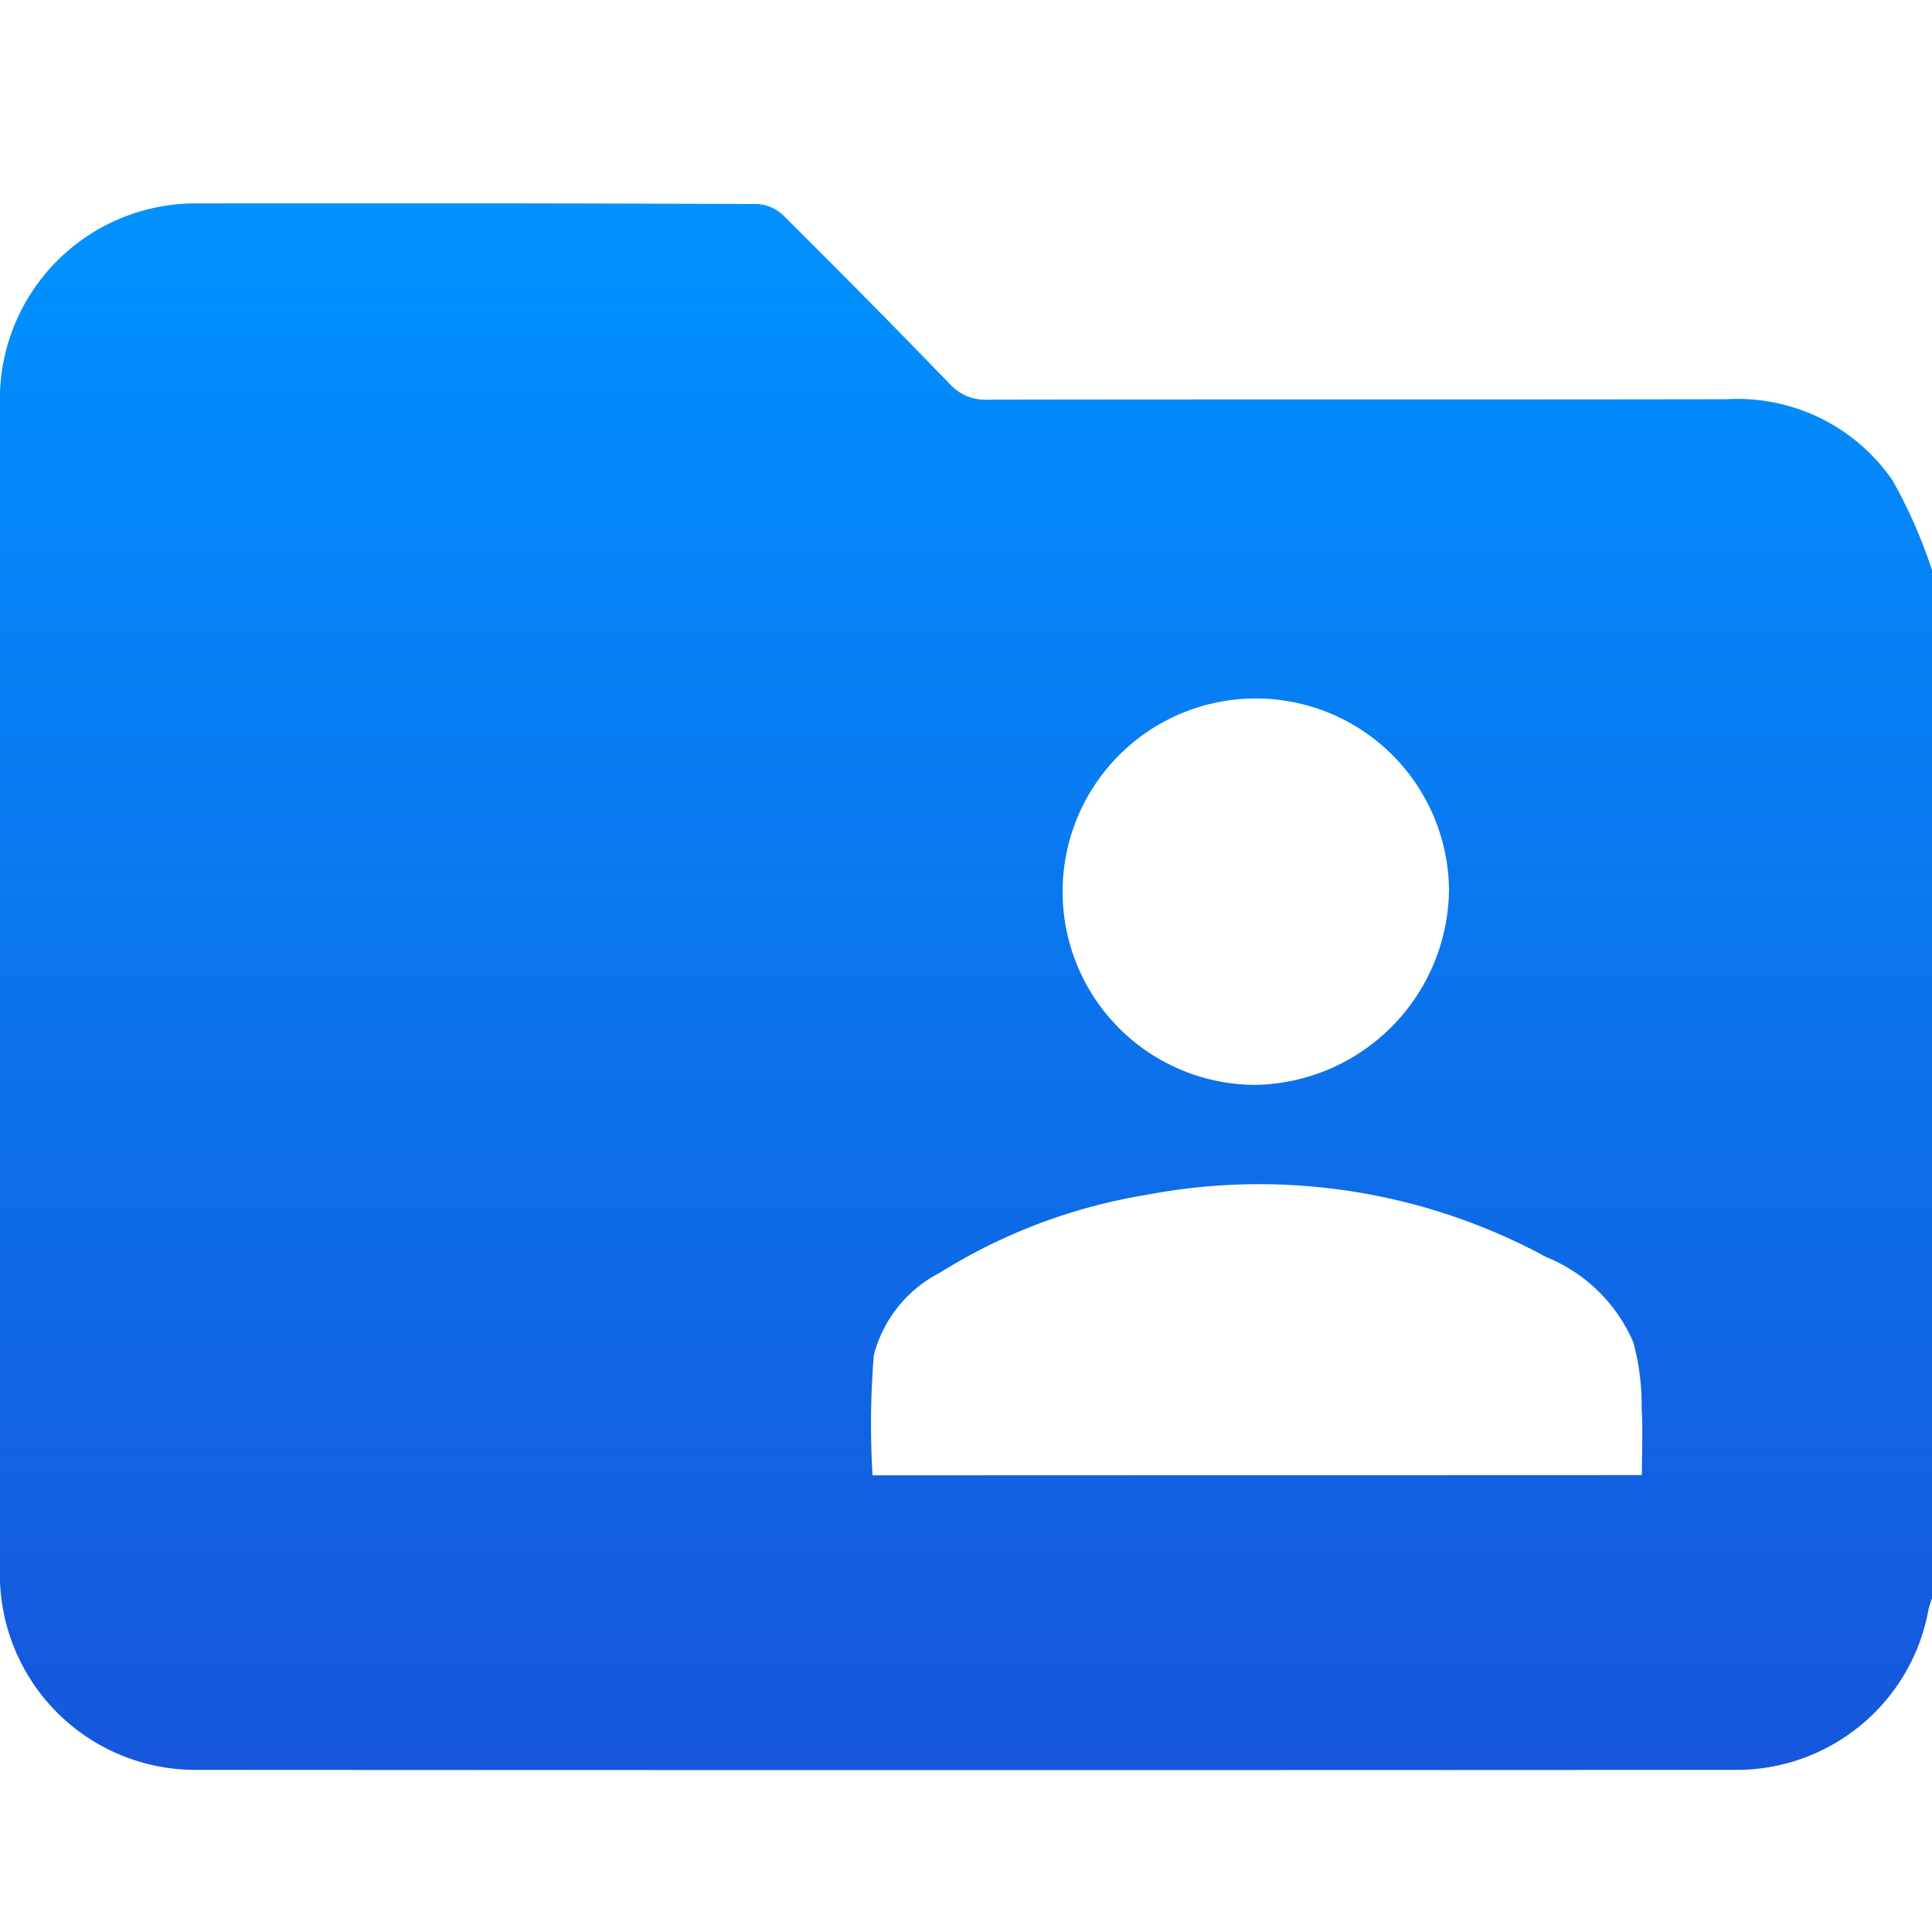
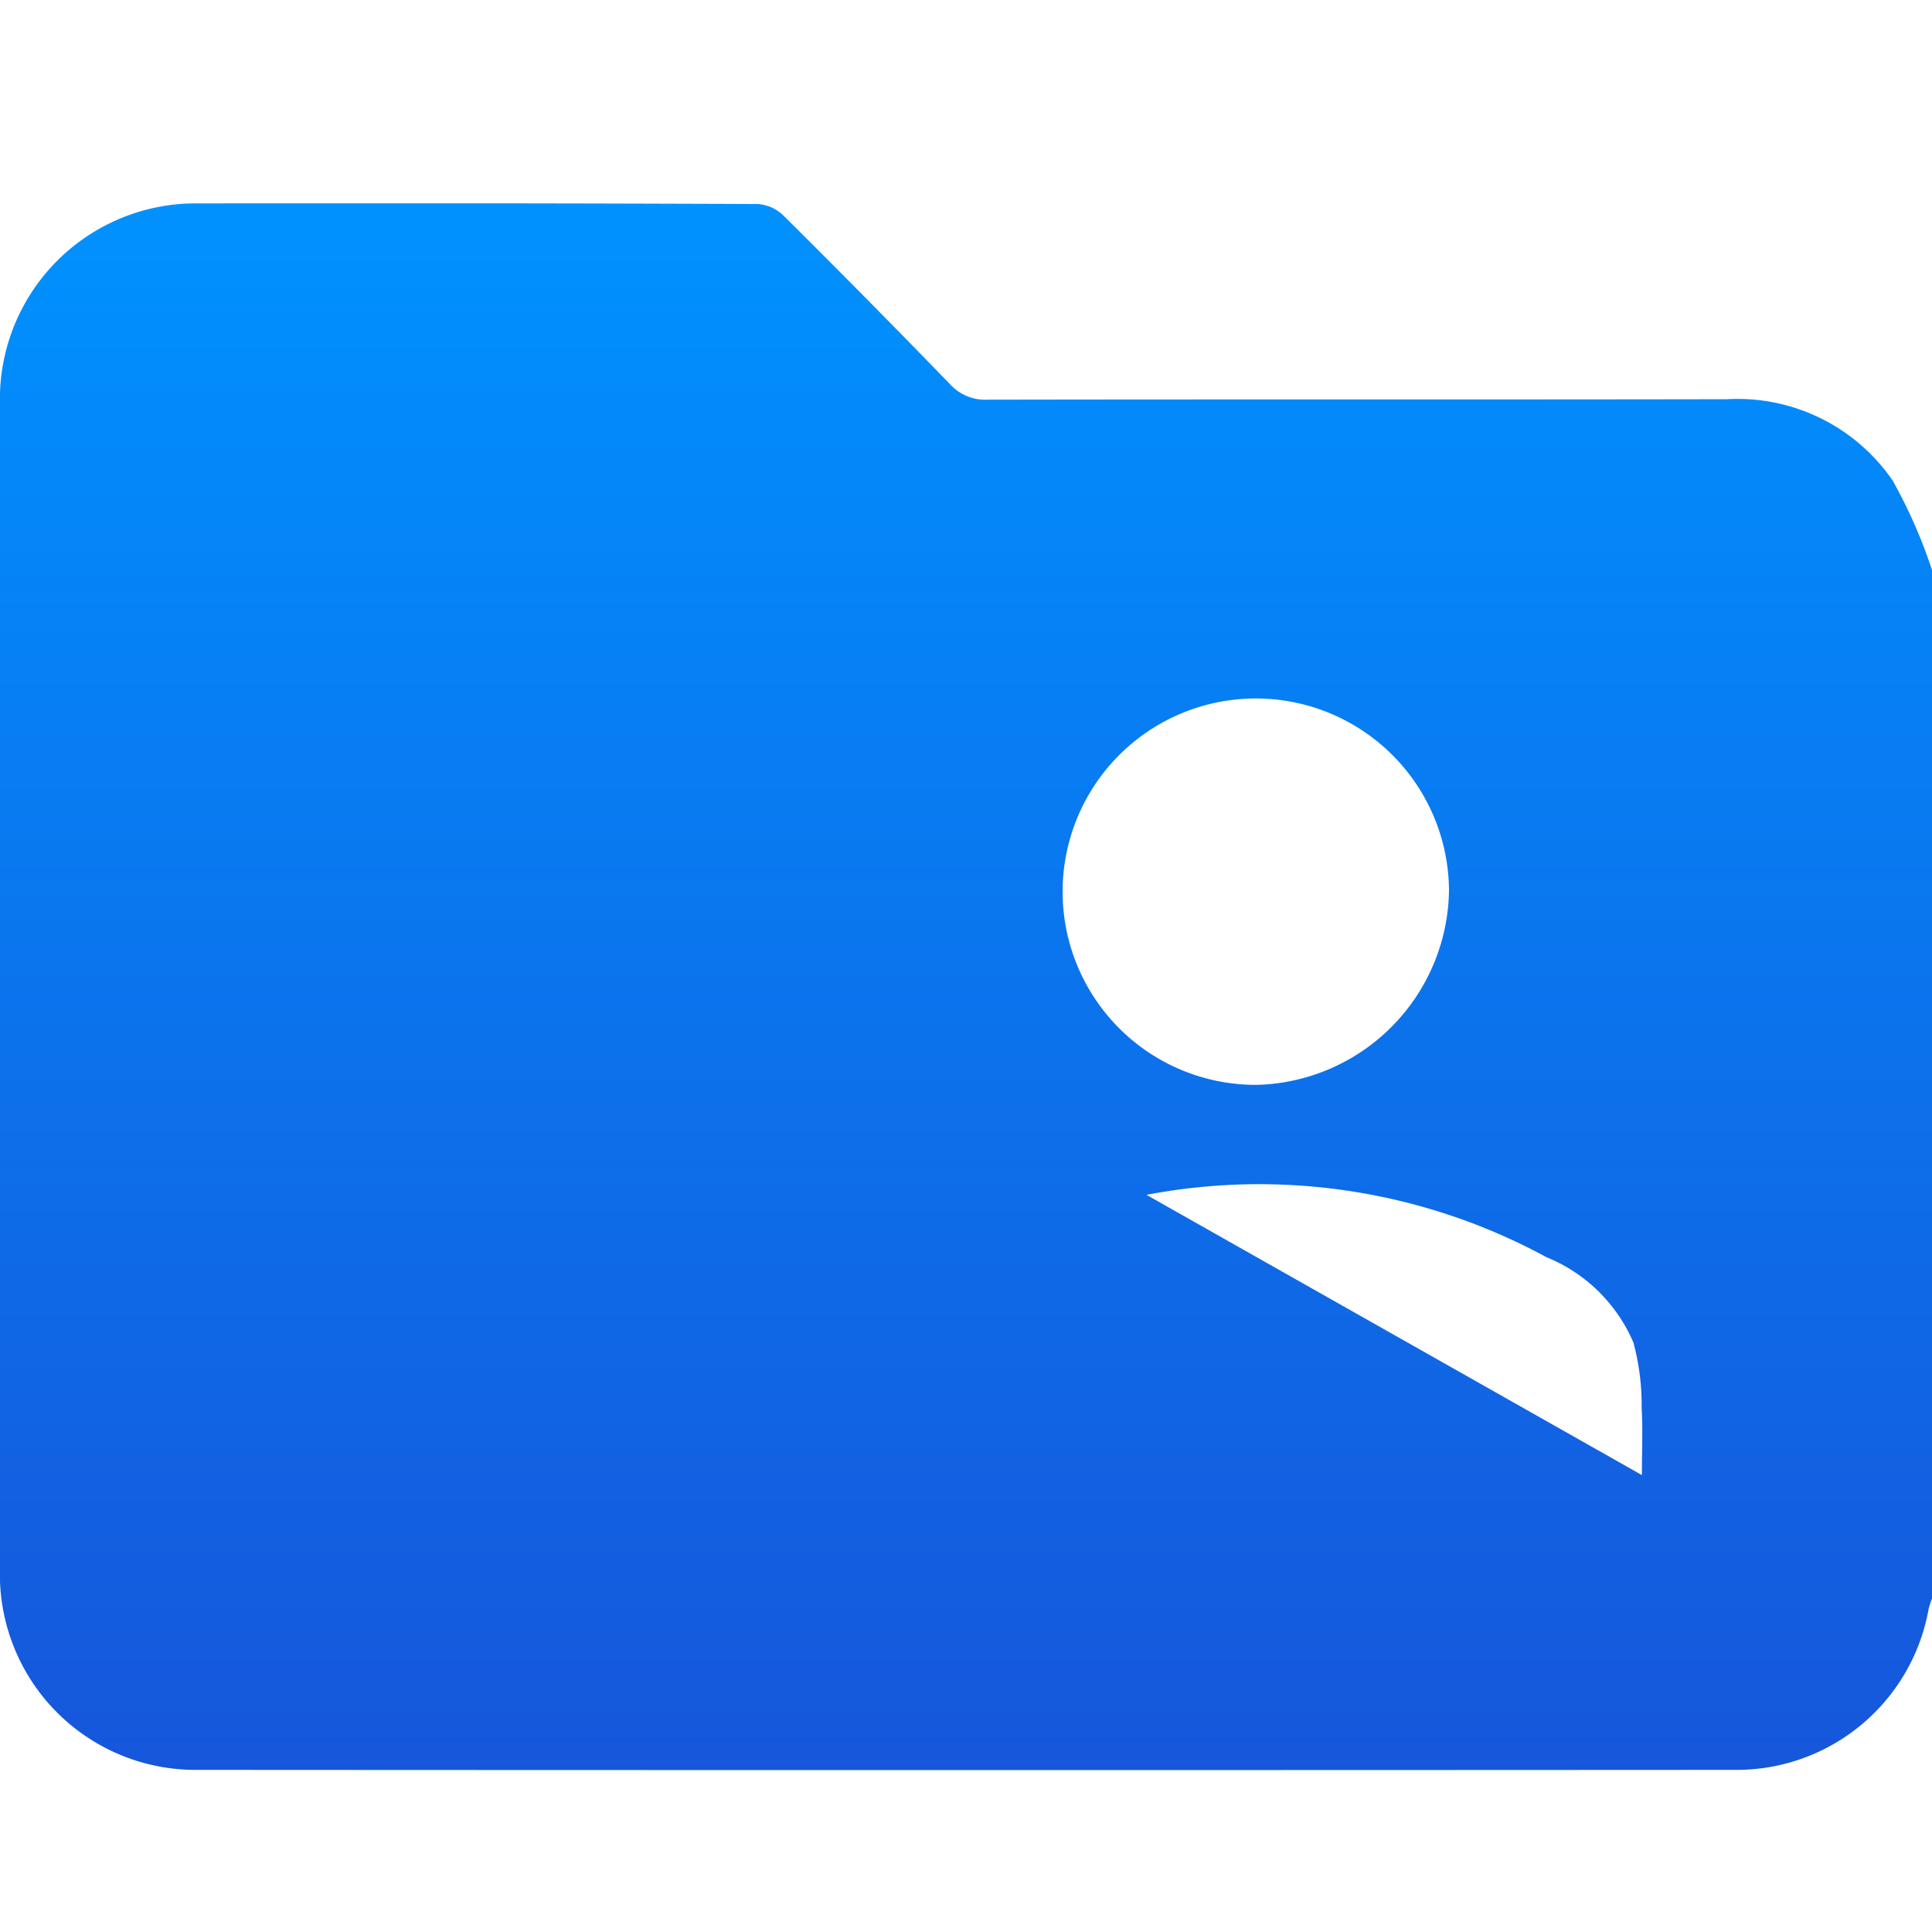
<svg xmlns="http://www.w3.org/2000/svg" id="UserData" width="38" height="38" viewBox="0 0 38 38">
  <defs>
    <linearGradient id="linear-gradient" x1="0.5" x2="0.5" y2="1" gradientUnits="objectBoundingBox">
      <stop offset="0" stop-color="#0092ff" />
      <stop offset="1" stop-color="#1656db" />
    </linearGradient>
    <clipPath id="clip-path">
      <rect id="Rectangle_9740" data-name="Rectangle 9740" width="38" height="30.816" fill="url(#linear-gradient)" />
    </clipPath>
  </defs>
  <g id="Group_37126" data-name="Group 37126" transform="translate(0 4)">
    <g id="Group_37125" data-name="Group 37125" clip-path="url(#clip-path)">
-       <path id="Path_80114" data-name="Path 80114" d="M38,7.212V27.438a2.161,2.161,0,0,0-.067.21A3.836,3.836,0,0,1,34.1,30.81q-15.1.009-30.2,0A3.847,3.847,0,0,1,0,26.825Q0,15.4,0,3.974A3.85,3.85,0,0,1,3.918,0Q9.408-.01,14.9.012A.8.8,0,0,1,15.4.229q1.656,1.644,3.28,3.321a.935.935,0,0,0,.744.31c4.847-.009,9.694,0,14.541-.009a3.7,3.7,0,0,1,3.261,1.6A9.941,9.941,0,0,1,38,7.212m-5.706,17.8c0-.467.02-.893-.005-1.317a4.746,4.746,0,0,0-.161-1.288,3.153,3.153,0,0,0-1.716-1.683A11.831,11.831,0,0,0,22.55,19.5a11,11,0,0,0-4.068,1.535,2.532,2.532,0,0,0-1.295,1.618,16.67,16.67,0,0,0-.025,2.364ZM28.5,13.5a3.8,3.8,0,1,0-3.783,3.837A3.879,3.879,0,0,0,28.5,13.5" transform="translate(0 0.001)" fill="url(#linear-gradient)" />
+       <path id="Path_80114" data-name="Path 80114" d="M38,7.212V27.438a2.161,2.161,0,0,0-.067.21A3.836,3.836,0,0,1,34.1,30.81q-15.1.009-30.2,0A3.847,3.847,0,0,1,0,26.825Q0,15.4,0,3.974A3.85,3.85,0,0,1,3.918,0Q9.408-.01,14.9.012A.8.8,0,0,1,15.4.229q1.656,1.644,3.28,3.321a.935.935,0,0,0,.744.31c4.847-.009,9.694,0,14.541-.009a3.7,3.7,0,0,1,3.261,1.6A9.941,9.941,0,0,1,38,7.212m-5.706,17.8c0-.467.02-.893-.005-1.317a4.746,4.746,0,0,0-.161-1.288,3.153,3.153,0,0,0-1.716-1.683A11.831,11.831,0,0,0,22.55,19.5ZM28.5,13.5a3.8,3.8,0,1,0-3.783,3.837A3.879,3.879,0,0,0,28.5,13.5" transform="translate(0 0.001)" fill="url(#linear-gradient)" />
    </g>
  </g>
-   <rect id="Rectangle_9741" data-name="Rectangle 9741" width="38" height="38" fill="none" />
</svg>